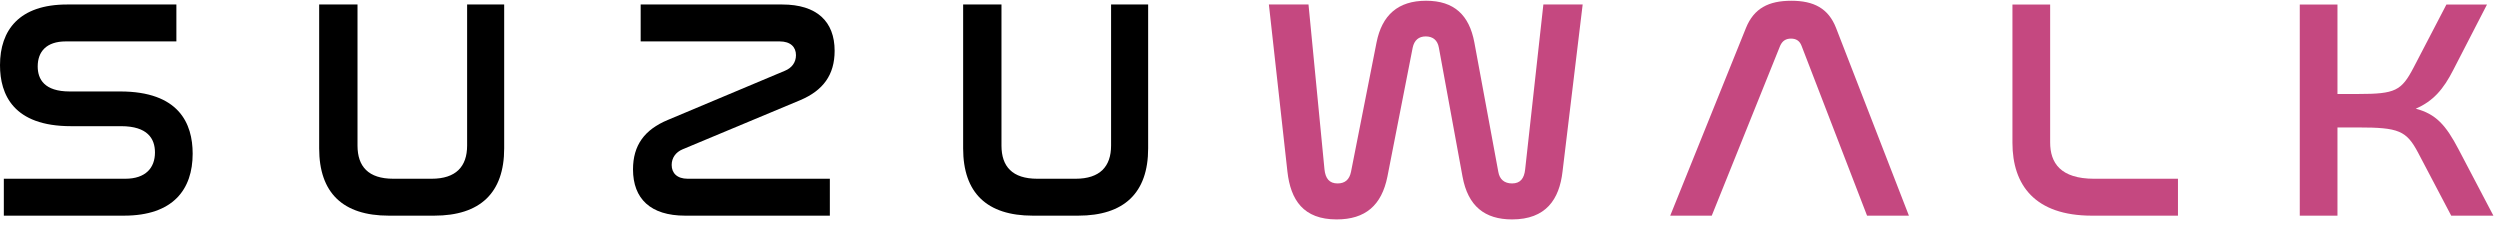
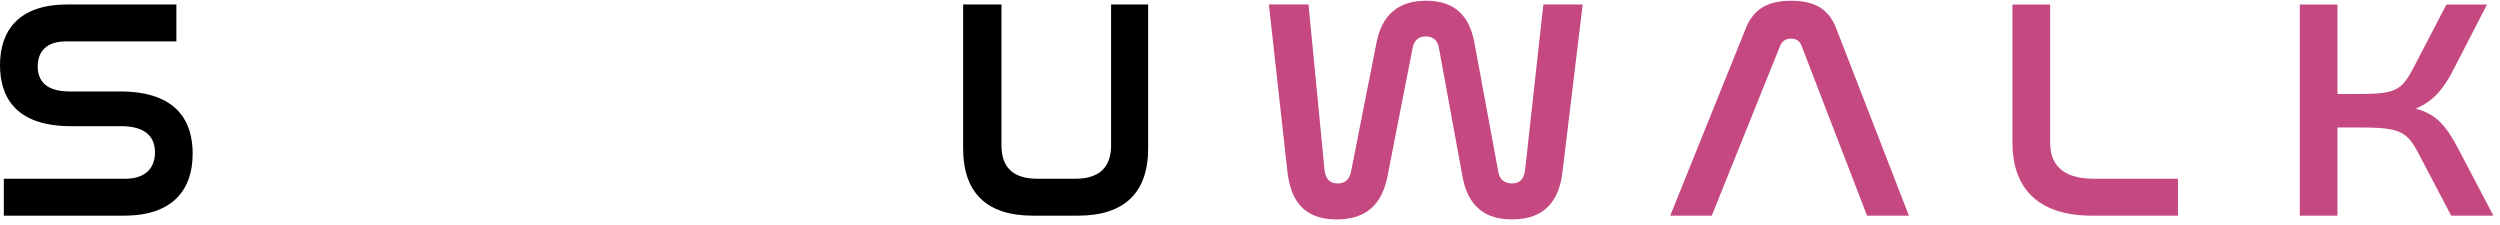
<svg xmlns="http://www.w3.org/2000/svg" width="378" height="34" viewBox="0 0 378 34" fill="none">
  <path d="M26.669 0.68V6.261H9.951C7.004 6.261 5.701 7.822 5.701 10.045C5.701 11.984 6.715 13.829 10.532 13.829H18.166C27.055 13.829 29.131 18.654 29.131 23.241C29.131 28.633 26.184 32.607 18.745 32.607H0.579V27.026H18.938C22.031 27.026 23.431 25.37 23.431 23.052C23.431 20.97 22.319 19.078 18.309 19.078H10.724C2.029 19.078 0 14.301 0 9.855C0 4.558 2.899 0.68 10.145 0.68H26.669Z" fill="black" />
-   <path d="M54.056 0.68V22.012C54.056 25.182 55.699 27.026 59.467 27.026H65.265C68.937 27.026 70.628 25.181 70.628 22.012V0.68H76.232V22.438C76.232 29.155 72.609 32.607 65.652 32.607H58.79C51.834 32.607 48.258 29.153 48.258 22.438V0.68H54.056Z" fill="black" />
-   <path d="M118.273 0.68C123.492 0.68 126.196 3.234 126.196 7.68C126.196 11.322 124.457 13.687 120.978 15.153L103.2 22.579C102.184 23.005 101.557 23.857 101.557 24.944C101.557 26.174 102.379 27.026 103.973 27.026H125.473V32.607H103.586C98.367 32.607 95.711 30.052 95.711 25.607C95.711 21.965 97.45 19.6 100.978 18.134L118.66 10.707C119.723 10.281 120.351 9.431 120.351 8.342C120.351 7.111 119.531 6.261 117.887 6.261H96.869V0.68H118.273Z" fill="black" />
  <path d="M151.423 0.68V22.012C151.423 25.182 153.067 27.026 156.834 27.026H162.632C166.304 27.026 167.995 25.181 167.995 22.012V0.68H173.6V22.438C173.6 29.155 169.976 32.607 163.02 32.607H156.159C149.203 32.607 145.627 29.153 145.627 22.438V0.68H151.423Z" fill="black" />
  <path d="M197.846 0.68L200.261 25.607C200.407 26.98 200.986 27.736 202.242 27.736C203.354 27.736 204.029 27.168 204.271 25.985L208.136 6.404C208.959 2.289 211.374 0.113 215.625 0.113C219.876 0.113 222.147 2.289 222.921 6.404L226.545 25.985C226.738 27.12 227.463 27.736 228.623 27.736C229.879 27.736 230.46 26.98 230.604 25.607L233.357 0.68H239.299L236.255 25.939C235.772 30.15 233.743 33.176 228.622 33.176C224.515 33.176 221.955 31.188 221.132 26.696L217.558 7.209C217.365 6.073 216.64 5.506 215.577 5.506C214.513 5.506 213.837 6.075 213.597 7.209L209.779 26.696C208.909 31.047 206.445 33.176 202.098 33.176C197.073 33.176 195.14 30.242 194.657 25.939L191.855 0.68H197.846Z" fill="#C54880" />
  <path d="M258.818 32.609H252.537L263.988 4.23C265.196 1.249 267.418 0.115 270.848 0.115C274.23 0.115 276.453 1.251 277.613 4.23L288.628 32.609H282.299L272.395 6.926C272.106 6.169 271.573 5.837 270.8 5.837C270.027 5.837 269.496 6.169 269.157 6.926L258.818 32.609Z" fill="#C54880" />
  <path d="M309.983 0.682V21.541C309.983 24.616 311.53 27.028 316.65 27.028H329.309V32.609H316.313C307.665 32.609 304.281 27.974 304.281 21.588V0.682H309.983Z" fill="#C54880" />
  <path d="M353.425 0.682V14.21H356.566C362.17 14.21 363.087 13.737 364.924 10.236L369.899 0.682H376.035L370.914 10.614C369.464 13.452 367.917 15.297 365.261 16.431C368.304 17.236 369.803 18.892 371.735 22.581L377.002 32.609H370.624L365.648 23.149C363.861 19.744 362.701 19.271 356.566 19.271H353.425V32.61H347.725V0.682H353.425Z" fill="#C54880" />
</svg>